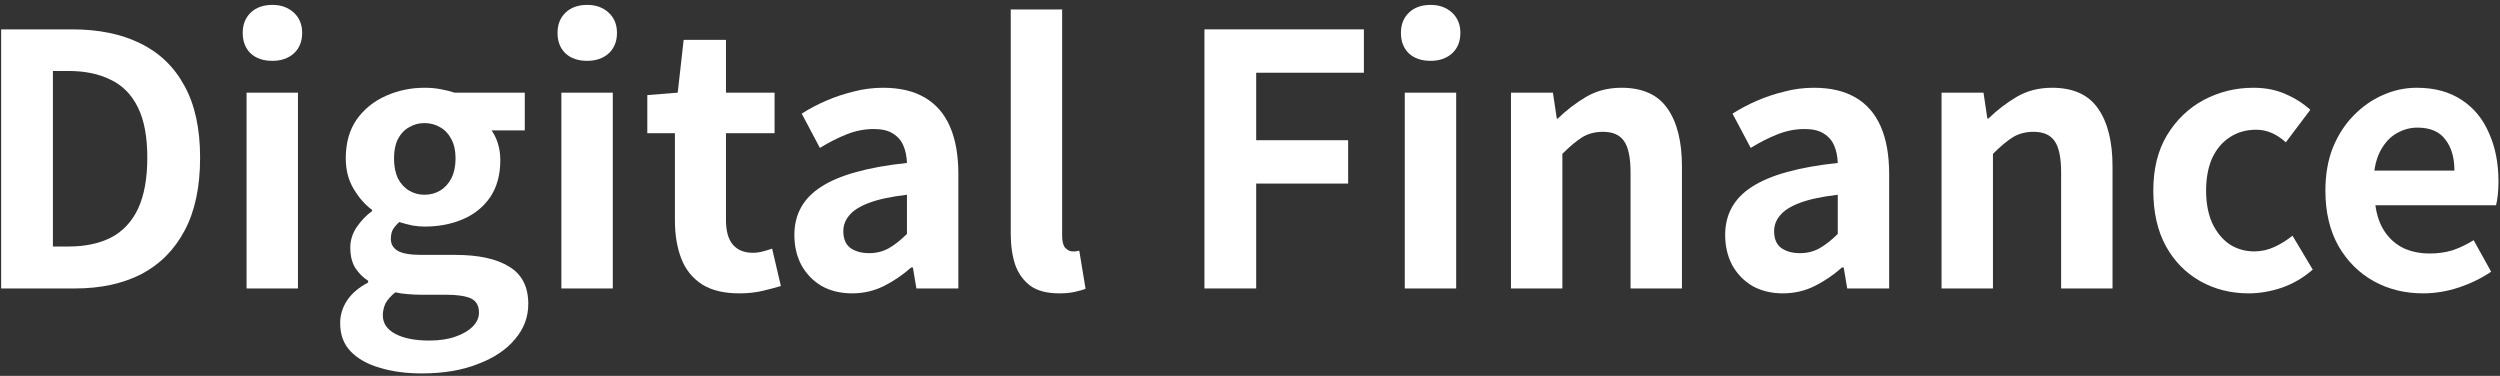
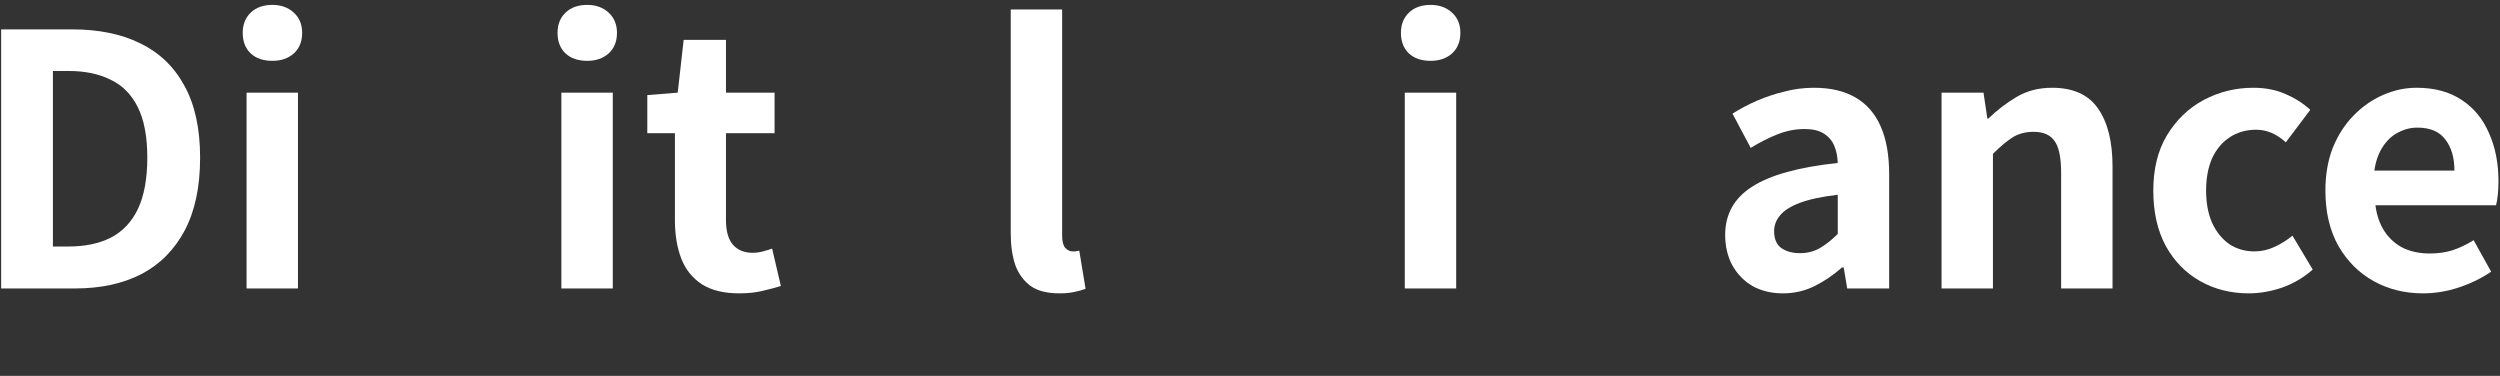
<svg xmlns="http://www.w3.org/2000/svg" width="286" height="43" viewBox="0 0 286 43" fill="none">
  <rect x="0" y="0" width="286" height="43" fill="#333333" stroke="none" />
  <path d="M277.186 33.56C275.106 33.56 273.226 33.093 271.546 32.16C269.866 31.227 268.519 29.88 267.506 28.12C266.519 26.36 266.026 24.253 266.026 21.8C266.026 19.987 266.306 18.36 266.866 16.92C267.452 15.48 268.239 14.253 269.226 13.24C270.239 12.2 271.359 11.413 272.586 10.88C273.839 10.32 275.132 10.04 276.466 10.04C278.519 10.04 280.239 10.507 281.626 11.44C283.012 12.347 284.052 13.613 284.746 15.24C285.466 16.84 285.826 18.68 285.826 20.76C285.826 21.293 285.799 21.813 285.746 22.32C285.692 22.8 285.626 23.187 285.546 23.48H271.746C271.906 24.68 272.266 25.693 272.826 26.52C273.386 27.347 274.106 27.973 274.986 28.4C275.866 28.8 276.866 29 277.986 29C278.892 29 279.746 28.88 280.546 28.64C281.346 28.373 282.159 27.987 282.986 27.48L284.986 31.08C283.892 31.827 282.666 32.427 281.306 32.88C279.946 33.333 278.572 33.56 277.186 33.56ZM271.626 19.52H280.786C280.786 18.027 280.439 16.84 279.746 15.96C279.079 15.053 278.012 14.6 276.546 14.6C275.772 14.6 275.039 14.787 274.346 15.16C273.652 15.507 273.066 16.053 272.586 16.8C272.106 17.52 271.786 18.427 271.626 19.52Z" fill="white" />
  <path d="M257.258 33.56C255.205 33.56 253.351 33.093 251.698 32.16C250.045 31.227 248.738 29.893 247.778 28.16C246.818 26.4 246.338 24.28 246.338 21.8C246.338 19.32 246.858 17.213 247.898 15.48C248.965 13.72 250.365 12.373 252.098 11.44C253.858 10.507 255.751 10.04 257.778 10.04C259.165 10.04 260.391 10.28 261.458 10.76C262.525 11.213 263.471 11.813 264.298 12.56L261.498 16.28C260.965 15.8 260.418 15.44 259.858 15.2C259.298 14.96 258.711 14.84 258.098 14.84C256.951 14.84 255.938 15.133 255.058 15.72C254.205 16.28 253.538 17.08 253.058 18.12C252.605 19.16 252.378 20.387 252.378 21.8C252.378 23.213 252.605 24.44 253.058 25.48C253.538 26.52 254.191 27.333 255.018 27.92C255.871 28.48 256.831 28.76 257.898 28.76C258.698 28.76 259.471 28.587 260.218 28.24C260.965 27.893 261.645 27.467 262.258 26.96L264.578 30.84C263.511 31.773 262.325 32.467 261.018 32.92C259.738 33.347 258.485 33.56 257.258 33.56Z" fill="white" />
  <path d="M222.113 33V10.6H226.913L227.353 13.56H227.473C228.46 12.6 229.54 11.773 230.713 11.08C231.886 10.387 233.233 10.04 234.753 10.04C237.18 10.04 238.94 10.84 240.033 12.44C241.126 14.013 241.673 16.213 241.673 19.04V33H235.793V19.76C235.793 18.027 235.54 16.813 235.033 16.12C234.553 15.427 233.753 15.08 232.633 15.08C231.726 15.08 230.926 15.293 230.233 15.72C229.566 16.147 228.82 16.773 227.993 17.6V33H222.113Z" fill="white" />
  <path d="M203.96 33.56C202.654 33.56 201.494 33.28 200.48 32.72C199.494 32.133 198.72 31.333 198.16 30.32C197.627 29.307 197.36 28.16 197.36 26.88C197.36 24.507 198.387 22.667 200.44 21.36C202.494 20.027 205.76 19.12 210.24 18.64C210.214 17.893 210.08 17.24 209.84 16.68C209.6 16.093 209.2 15.627 208.64 15.28C208.107 14.933 207.374 14.76 206.44 14.76C205.4 14.76 204.374 14.96 203.36 15.36C202.347 15.76 201.32 16.28 200.28 16.92L198.2 13C199.08 12.44 200.014 11.947 201 11.52C201.987 11.093 203.027 10.747 204.12 10.48C205.214 10.187 206.347 10.04 207.52 10.04C209.414 10.04 211 10.413 212.28 11.16C213.56 11.907 214.52 13.013 215.16 14.48C215.8 15.947 216.12 17.76 216.12 19.92V33H211.32L210.92 30.6H210.72C209.76 31.453 208.72 32.16 207.6 32.72C206.48 33.28 205.267 33.56 203.96 33.56ZM205.92 28.96C206.747 28.96 207.494 28.773 208.16 28.4C208.854 28 209.547 27.453 210.24 26.76V22.28C208.427 22.493 206.987 22.8 205.92 23.2C204.854 23.6 204.094 24.08 203.64 24.64C203.187 25.173 202.96 25.773 202.96 26.44C202.96 27.32 203.227 27.96 203.76 28.36C204.32 28.76 205.04 28.96 205.92 28.96Z" fill="white" />
-   <path d="M172.855 33V10.6H177.655L178.095 13.56H178.215C179.202 12.6 180.282 11.773 181.455 11.08C182.629 10.387 183.975 10.04 185.495 10.04C187.922 10.04 189.682 10.84 190.775 12.44C191.869 14.013 192.415 16.213 192.415 19.04V33H186.535V19.76C186.535 18.027 186.282 16.813 185.775 16.12C185.295 15.427 184.495 15.08 183.375 15.08C182.469 15.08 181.669 15.293 180.975 15.72C180.309 16.147 179.562 16.773 178.735 17.6V33H172.855Z" fill="white" />
  <path d="M160.707 33V10.6H166.587V33H160.707ZM163.667 6.96C162.627 6.96 161.8 6.68 161.187 6.12C160.574 5.533 160.267 4.747 160.267 3.76C160.267 2.8 160.574 2.027 161.187 1.44C161.8 0.853 162.627 0.56 163.667 0.56C164.654 0.56 165.467 0.853 166.107 1.44C166.747 2.027 167.067 2.8 167.067 3.76C167.067 4.747 166.747 5.533 166.107 6.12C165.467 6.68 164.654 6.96 163.667 6.96Z" fill="white" />
-   <path d="M137.788 33V3.36H156.028V8.32H143.708V16.04H154.228V21H143.708V33H137.788Z" fill="white" />
  <path d="M121.189 33.56C119.802 33.56 118.709 33.28 117.909 32.72C117.109 32.133 116.522 31.333 116.149 30.32C115.802 29.28 115.629 28.08 115.629 26.72V1.08H121.509V26.96C121.509 27.627 121.629 28.093 121.869 28.36C122.135 28.627 122.402 28.76 122.669 28.76C122.802 28.76 122.922 28.76 123.029 28.76C123.135 28.733 123.282 28.707 123.469 28.68L124.189 33.04C123.842 33.173 123.415 33.293 122.909 33.4C122.429 33.507 121.855 33.56 121.189 33.56Z" fill="white" />
-   <path d="M97.476 33.56C96.169 33.56 95.009 33.28 93.996 32.72C93.009 32.133 92.236 31.333 91.676 30.32C91.143 29.307 90.876 28.16 90.876 26.88C90.876 24.507 91.903 22.667 93.956 21.36C96.009 20.027 99.276 19.12 103.756 18.64C103.729 17.893 103.596 17.24 103.356 16.68C103.116 16.093 102.716 15.627 102.156 15.28C101.623 14.933 100.889 14.76 99.956 14.76C98.916 14.76 97.889 14.96 96.876 15.36C95.863 15.76 94.836 16.28 93.796 16.92L91.716 13C92.596 12.44 93.529 11.947 94.516 11.52C95.503 11.093 96.543 10.747 97.636 10.48C98.729 10.187 99.863 10.04 101.036 10.04C102.929 10.04 104.516 10.413 105.796 11.16C107.076 11.907 108.036 13.013 108.676 14.48C109.316 15.947 109.636 17.76 109.636 19.92V33H104.836L104.436 30.6H104.236C103.276 31.453 102.236 32.16 101.116 32.72C99.996 33.28 98.783 33.56 97.476 33.56ZM99.436 28.96C100.263 28.96 101.009 28.773 101.676 28.4C102.369 28 103.063 27.453 103.756 26.76V22.28C101.943 22.493 100.503 22.8 99.436 23.2C98.369 23.6 97.609 24.08 97.156 24.64C96.703 25.173 96.476 25.773 96.476 26.44C96.476 27.32 96.743 27.96 97.276 28.36C97.836 28.76 98.556 28.96 99.436 28.96Z" fill="white" />
  <path d="M84.571 33.56C82.811 33.56 81.384 33.213 80.291 32.52C79.198 31.8 78.411 30.813 77.931 29.56C77.451 28.307 77.211 26.853 77.211 25.2V15.24H74.051V10.88L77.531 10.6L78.211 4.56H83.051V10.6H88.611V15.24H83.051V25.16C83.051 26.44 83.318 27.387 83.851 28C84.384 28.613 85.144 28.92 86.131 28.92C86.504 28.92 86.891 28.867 87.291 28.76C87.691 28.653 88.038 28.547 88.331 28.44L89.331 32.72C88.718 32.907 88.011 33.093 87.211 33.28C86.438 33.467 85.558 33.56 84.571 33.56Z" fill="white" />
  <path d="M64.222 33V10.6H70.103V33H64.222ZM67.183 6.96C66.142 6.96 65.316 6.68 64.703 6.12C64.089 5.533 63.782 4.747 63.782 3.76C63.782 2.8 64.089 2.027 64.703 1.44C65.316 0.853 66.142 0.56 67.183 0.56C68.169 0.56 68.983 0.853 69.623 1.44C70.263 2.027 70.582 2.8 70.582 3.76C70.582 4.747 70.263 5.533 69.623 6.12C68.983 6.68 68.169 6.96 67.183 6.96Z" fill="white" />
-   <path d="M48.235 42.72C46.475 42.72 44.889 42.507 43.475 42.08C42.062 41.68 40.942 41.053 40.115 40.2C39.315 39.373 38.915 38.293 38.915 36.96C38.915 36.027 39.182 35.16 39.715 34.36C40.249 33.56 41.049 32.88 42.115 32.32V32.12C41.529 31.747 41.035 31.253 40.635 30.64C40.262 30.027 40.075 29.253 40.075 28.32C40.075 27.493 40.315 26.72 40.795 26C41.302 25.253 41.889 24.64 42.555 24.16V24C41.782 23.44 41.089 22.653 40.475 21.64C39.862 20.627 39.555 19.453 39.555 18.12C39.555 16.36 39.969 14.88 40.795 13.68C41.649 12.48 42.769 11.573 44.155 10.96C45.542 10.347 47.009 10.04 48.555 10.04C49.222 10.04 49.835 10.093 50.395 10.2C50.982 10.307 51.515 10.44 51.995 10.6H60.035V14.92H56.235C56.529 15.32 56.769 15.813 56.955 16.4C57.142 16.987 57.235 17.627 57.235 18.32C57.235 20 56.849 21.413 56.075 22.56C55.302 23.68 54.262 24.52 52.955 25.08C51.649 25.64 50.182 25.92 48.555 25.92C48.155 25.92 47.702 25.88 47.195 25.8C46.689 25.693 46.182 25.56 45.675 25.4C45.382 25.667 45.142 25.947 44.955 26.24C44.795 26.507 44.715 26.88 44.715 27.36C44.715 27.92 44.969 28.36 45.475 28.68C46.009 29 46.929 29.16 48.235 29.16H52.075C54.769 29.16 56.835 29.613 58.275 30.52C59.715 31.4 60.435 32.813 60.435 34.76C60.435 36.28 59.929 37.627 58.915 38.8C57.929 40 56.515 40.947 54.675 41.64C52.862 42.36 50.715 42.72 48.235 42.72ZM48.555 22.28C49.222 22.28 49.822 22.12 50.355 21.8C50.889 21.48 51.315 21.013 51.635 20.4C51.955 19.76 52.115 19 52.115 18.12C52.115 17.24 51.955 16.507 51.635 15.92C51.315 15.307 50.889 14.853 50.355 14.56C49.822 14.24 49.222 14.08 48.555 14.08C47.915 14.08 47.329 14.24 46.795 14.56C46.262 14.853 45.835 15.307 45.515 15.92C45.222 16.507 45.075 17.24 45.075 18.12C45.075 19 45.222 19.76 45.515 20.4C45.835 21.013 46.262 21.48 46.795 21.8C47.329 22.12 47.915 22.28 48.555 22.28ZM49.115 38.96C50.262 38.96 51.249 38.813 52.075 38.52C52.929 38.227 53.595 37.84 54.075 37.36C54.555 36.88 54.795 36.347 54.795 35.76C54.795 34.96 54.475 34.413 53.835 34.12C53.195 33.853 52.275 33.72 51.075 33.72H48.315C47.649 33.72 47.075 33.693 46.595 33.64C46.115 33.613 45.662 33.547 45.235 33.44C44.729 33.84 44.355 34.253 44.115 34.68C43.902 35.133 43.795 35.6 43.795 36.08C43.795 36.987 44.275 37.693 45.235 38.2C46.195 38.707 47.489 38.96 49.115 38.96Z" fill="white" />
  <path d="M28.207 33V10.6H34.087V33H28.207ZM31.167 6.96C30.127 6.96 29.3 6.68 28.687 6.12C28.073 5.533 27.767 4.747 27.767 3.76C27.767 2.8 28.073 2.027 28.687 1.44C29.3 0.853 30.127 0.56 31.167 0.56C32.154 0.56 32.967 0.853 33.607 1.44C34.247 2.027 34.567 2.8 34.567 3.76C34.567 4.747 34.247 5.533 33.607 6.12C32.967 6.68 32.154 6.96 31.167 6.96Z" fill="white" />
  <path d="M0.132 33V3.36H8.252C11.292 3.36 13.892 3.893 16.052 4.96C18.239 6.027 19.919 7.64 21.092 9.8C22.292 11.96 22.892 14.707 22.892 18.04C22.892 21.373 22.305 24.147 21.132 26.36C19.959 28.573 18.305 30.24 16.172 31.36C14.039 32.453 11.505 33 8.572 33H0.132ZM6.052 28.2H7.852C9.719 28.2 11.319 27.867 12.652 27.2C14.012 26.507 15.052 25.413 15.772 23.92C16.492 22.4 16.852 20.44 16.852 18.04C16.852 15.64 16.492 13.72 15.772 12.28C15.052 10.813 14.012 9.76 12.652 9.12C11.319 8.453 9.719 8.12 7.852 8.12H6.052V28.2Z" fill="white" />
</svg>